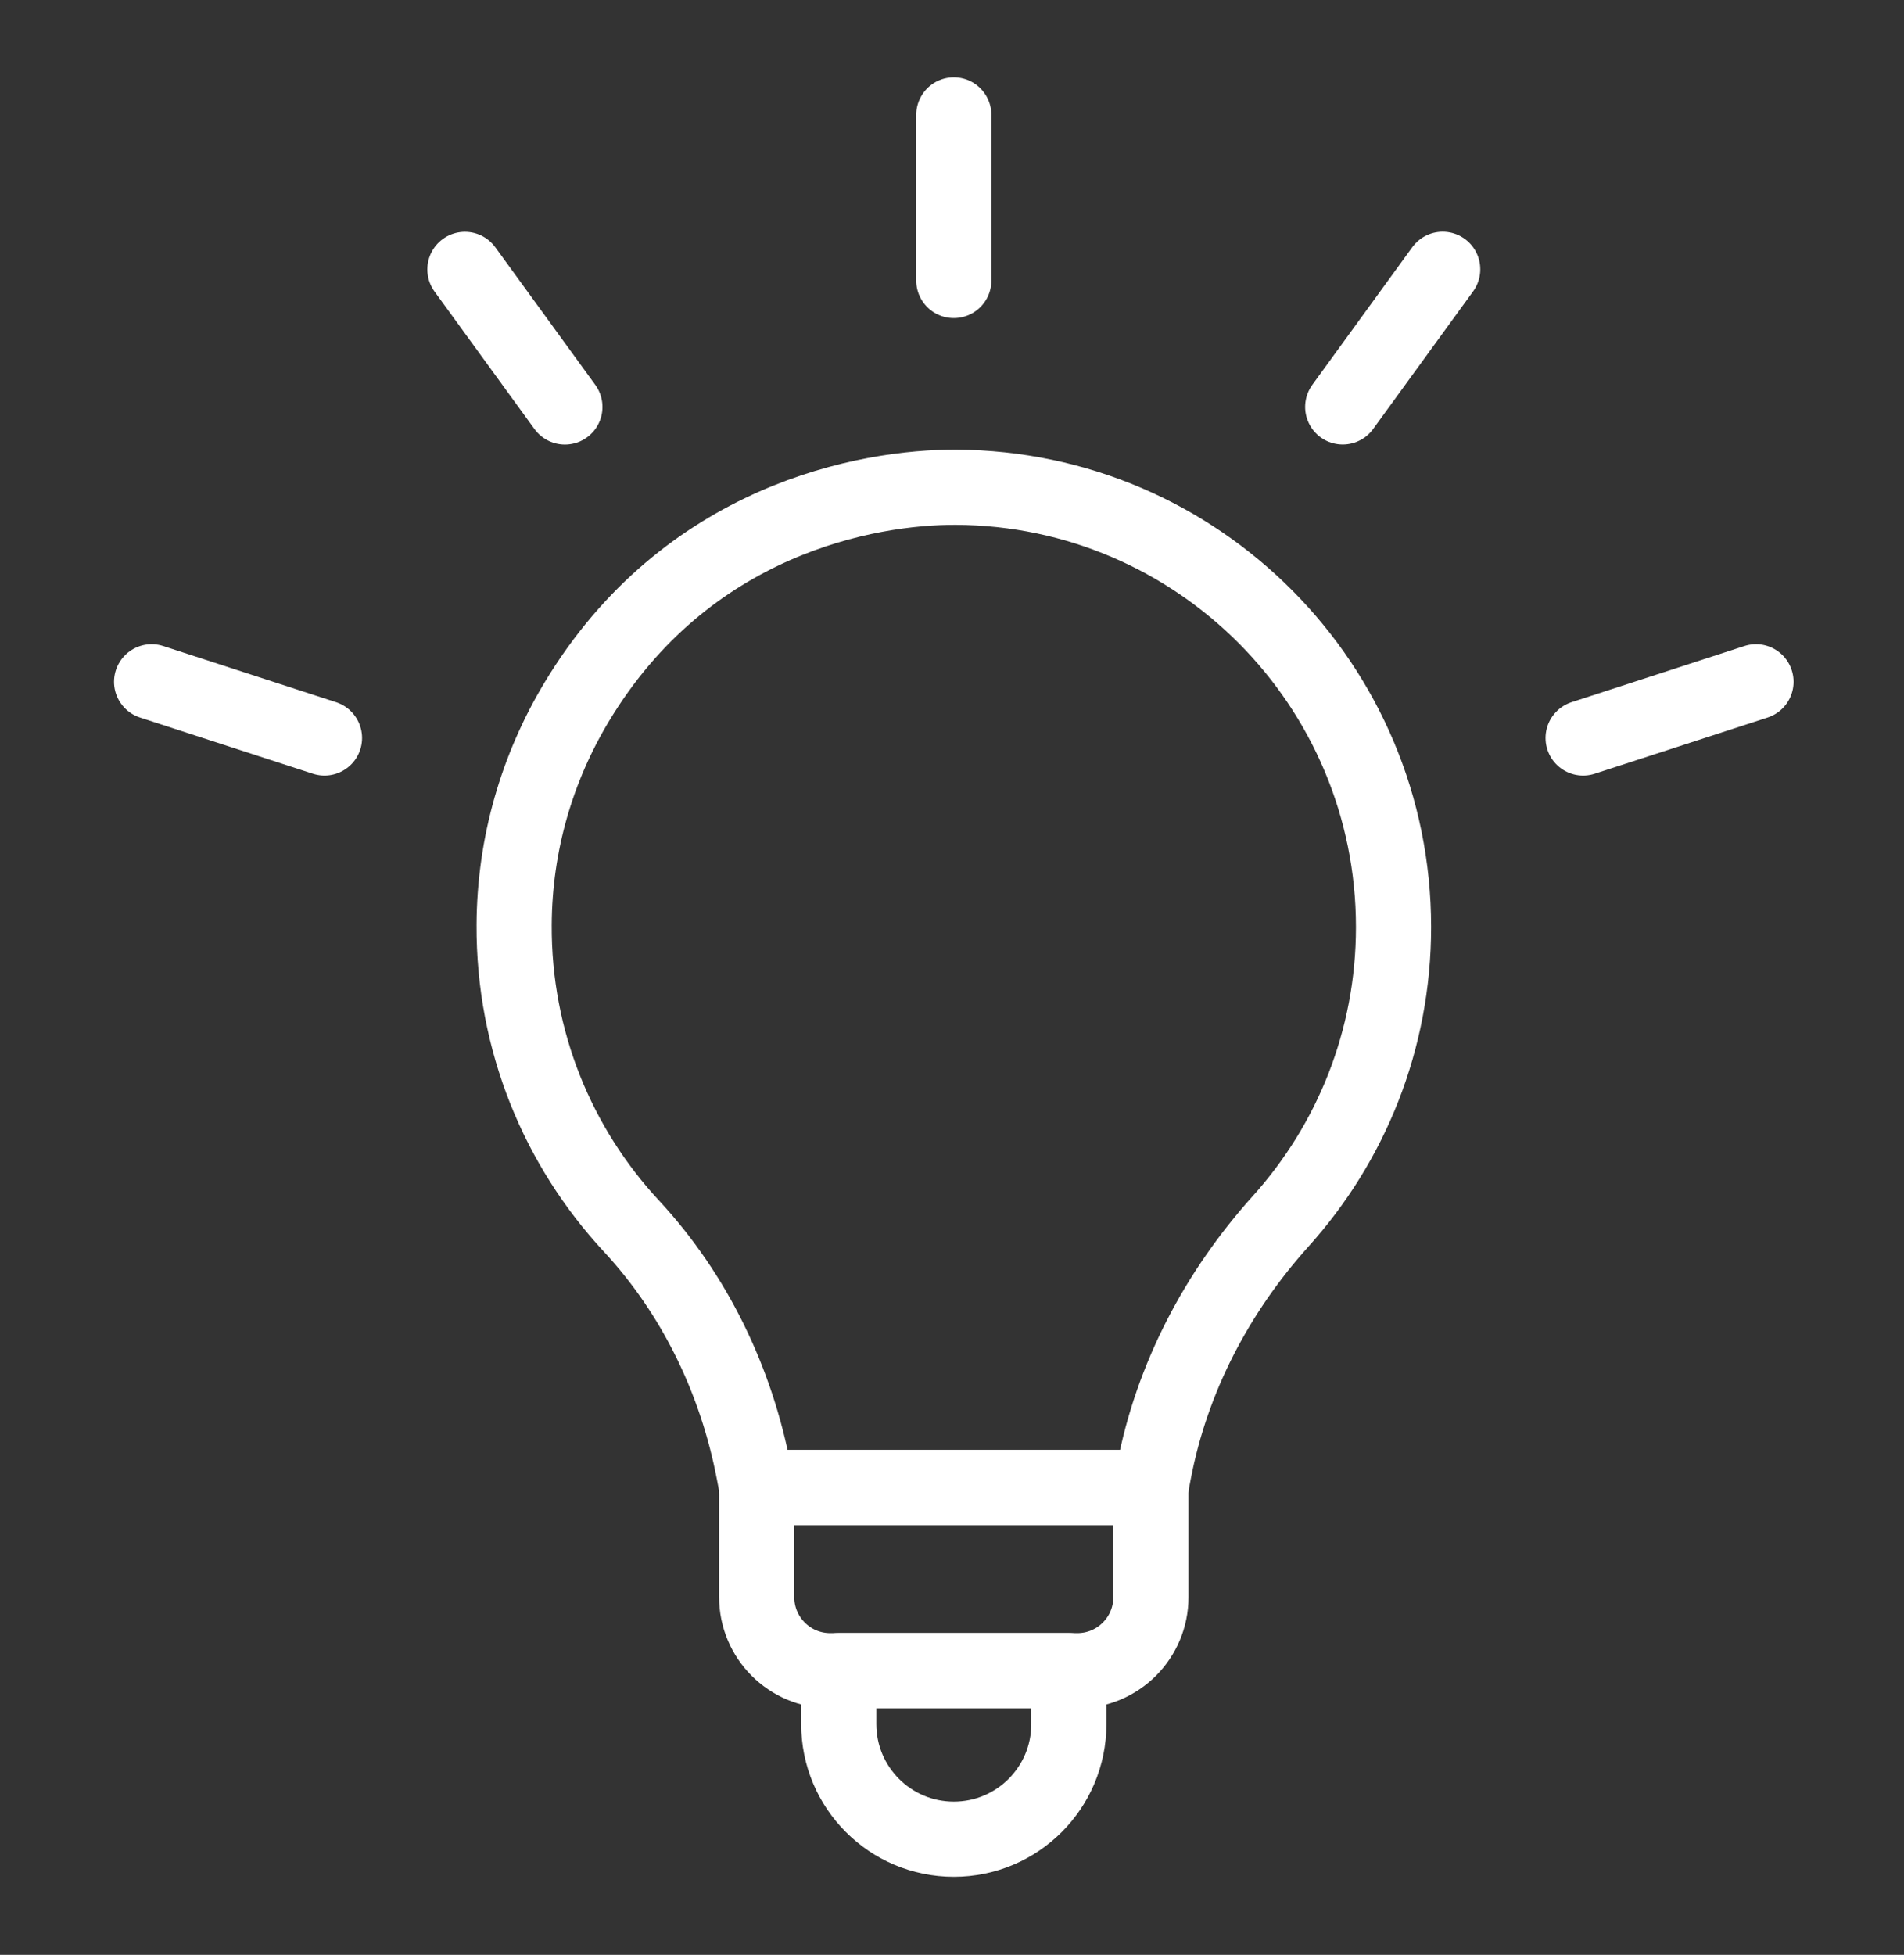
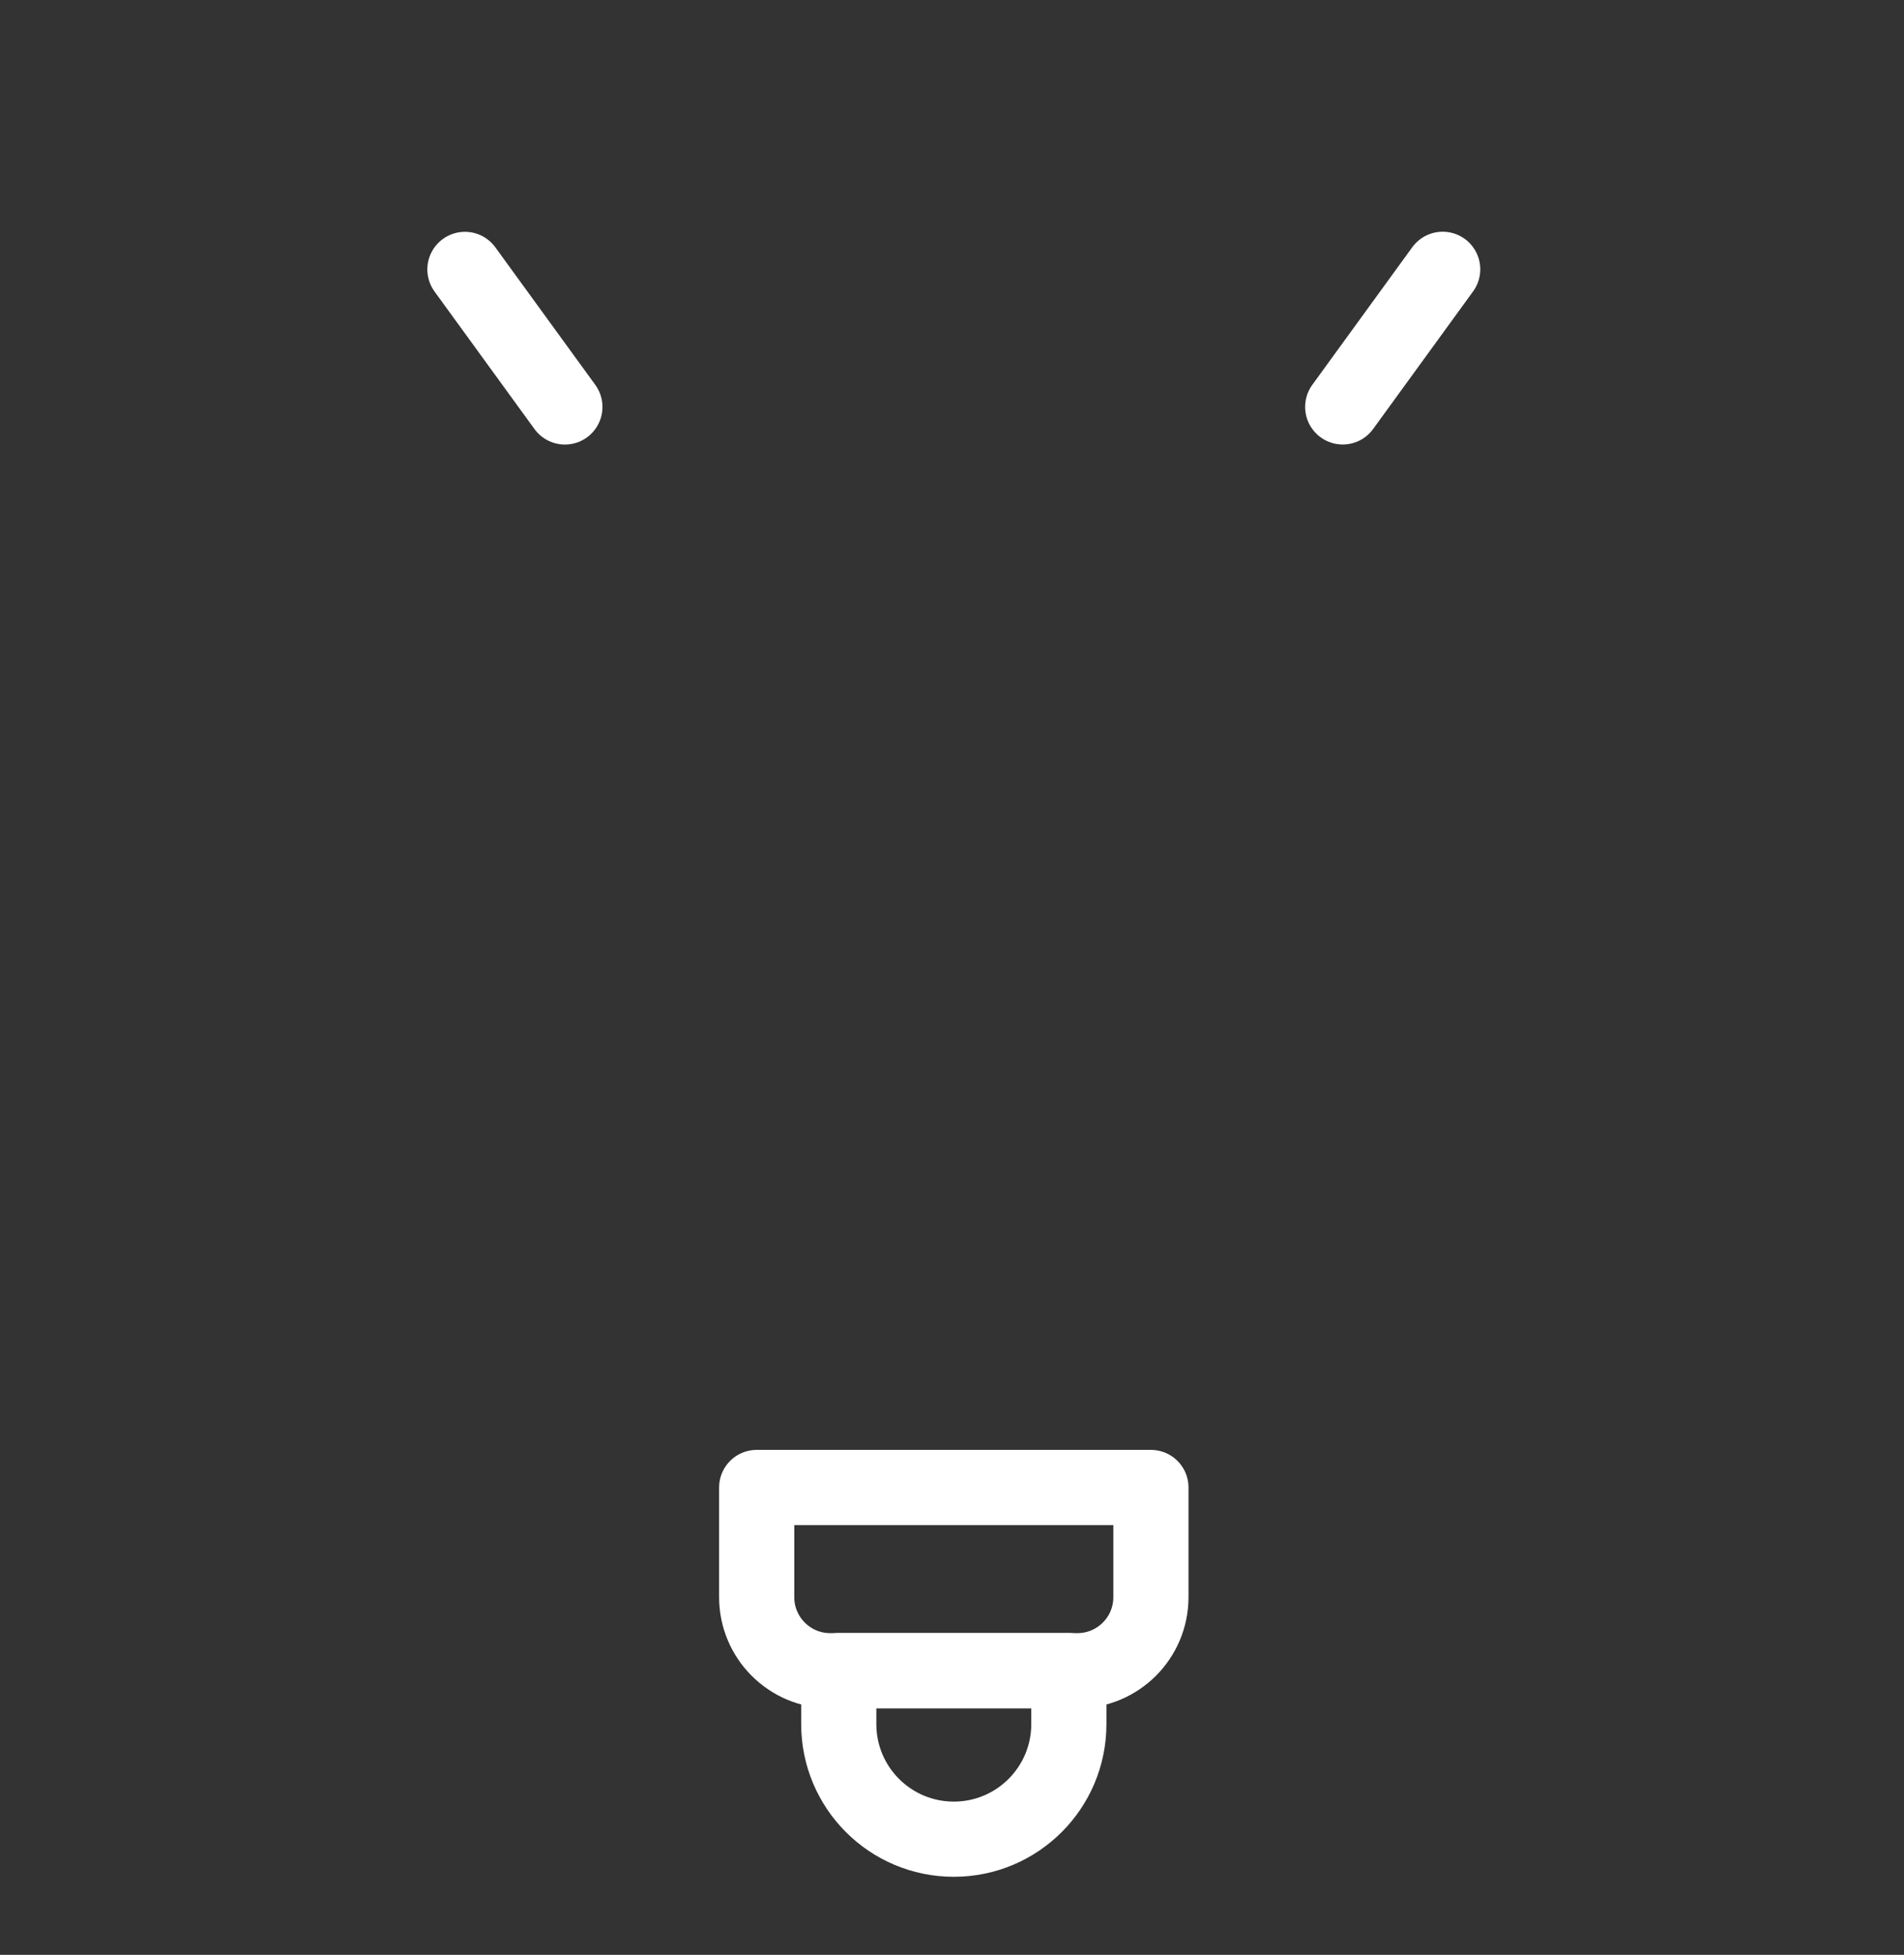
<svg xmlns="http://www.w3.org/2000/svg" width="38" height="39" viewBox="0 0 38 39" fill="none">
  <rect x="0" y="0" width="38" height="39" fill="#333333" stroke="none" />
-   <path d="M6.476 14.723L3.026 13.602" stroke="white" stroke-width="1.5" stroke-miterlimit="10" stroke-linecap="round" stroke-linejoin="round" />
  <path d="M11.274 8.119L9.279 5.375" stroke="white" stroke-width="1.5" stroke-miterlimit="10" stroke-linecap="round" stroke-linejoin="round" />
-   <path d="M19.036 5.596V2.293" stroke="white" stroke-width="1.5" stroke-miterlimit="10" stroke-linecap="round" stroke-linejoin="round" />
  <path d="M28.793 5.373L26.798 8.118" stroke="white" stroke-width="1.5" stroke-miterlimit="10" stroke-linecap="round" stroke-linejoin="round" />
-   <path d="M35.046 13.602L31.596 14.723" stroke="white" stroke-width="1.5" stroke-miterlimit="10" stroke-linecap="round" stroke-linejoin="round" />
-   <path d="M11.504 14.014C10.723 15.316 10.269 16.832 10.261 18.448C10.248 20.771 11.139 22.886 12.603 24.462C13.87 25.828 14.695 27.546 15.045 29.376L15.102 29.675H22.97L23.03 29.36C23.388 27.49 24.287 25.778 25.561 24.363C26.96 22.809 27.812 20.753 27.812 18.496C27.812 13.665 23.909 9.746 19.084 9.721C17.315 9.711 13.694 10.364 11.504 14.014Z" stroke="white" stroke-width="1.5" stroke-miterlimit="10" stroke-linecap="round" stroke-linejoin="round" />
  <path d="M22.97 29.676H15.102V31.864C15.102 32.675 15.759 33.332 16.57 33.332H21.502C22.313 33.332 22.97 32.675 22.97 31.864V29.676Z" stroke="white" stroke-width="1.5" stroke-miterlimit="10" stroke-linecap="round" stroke-linejoin="round" />
  <path d="M19.036 36.693C17.768 36.693 16.74 35.665 16.74 34.397V33.33H21.332V34.397C21.332 35.665 20.304 36.693 19.036 36.693Z" stroke="white" stroke-width="1.5" stroke-miterlimit="10" stroke-linecap="round" stroke-linejoin="round" />
</svg>